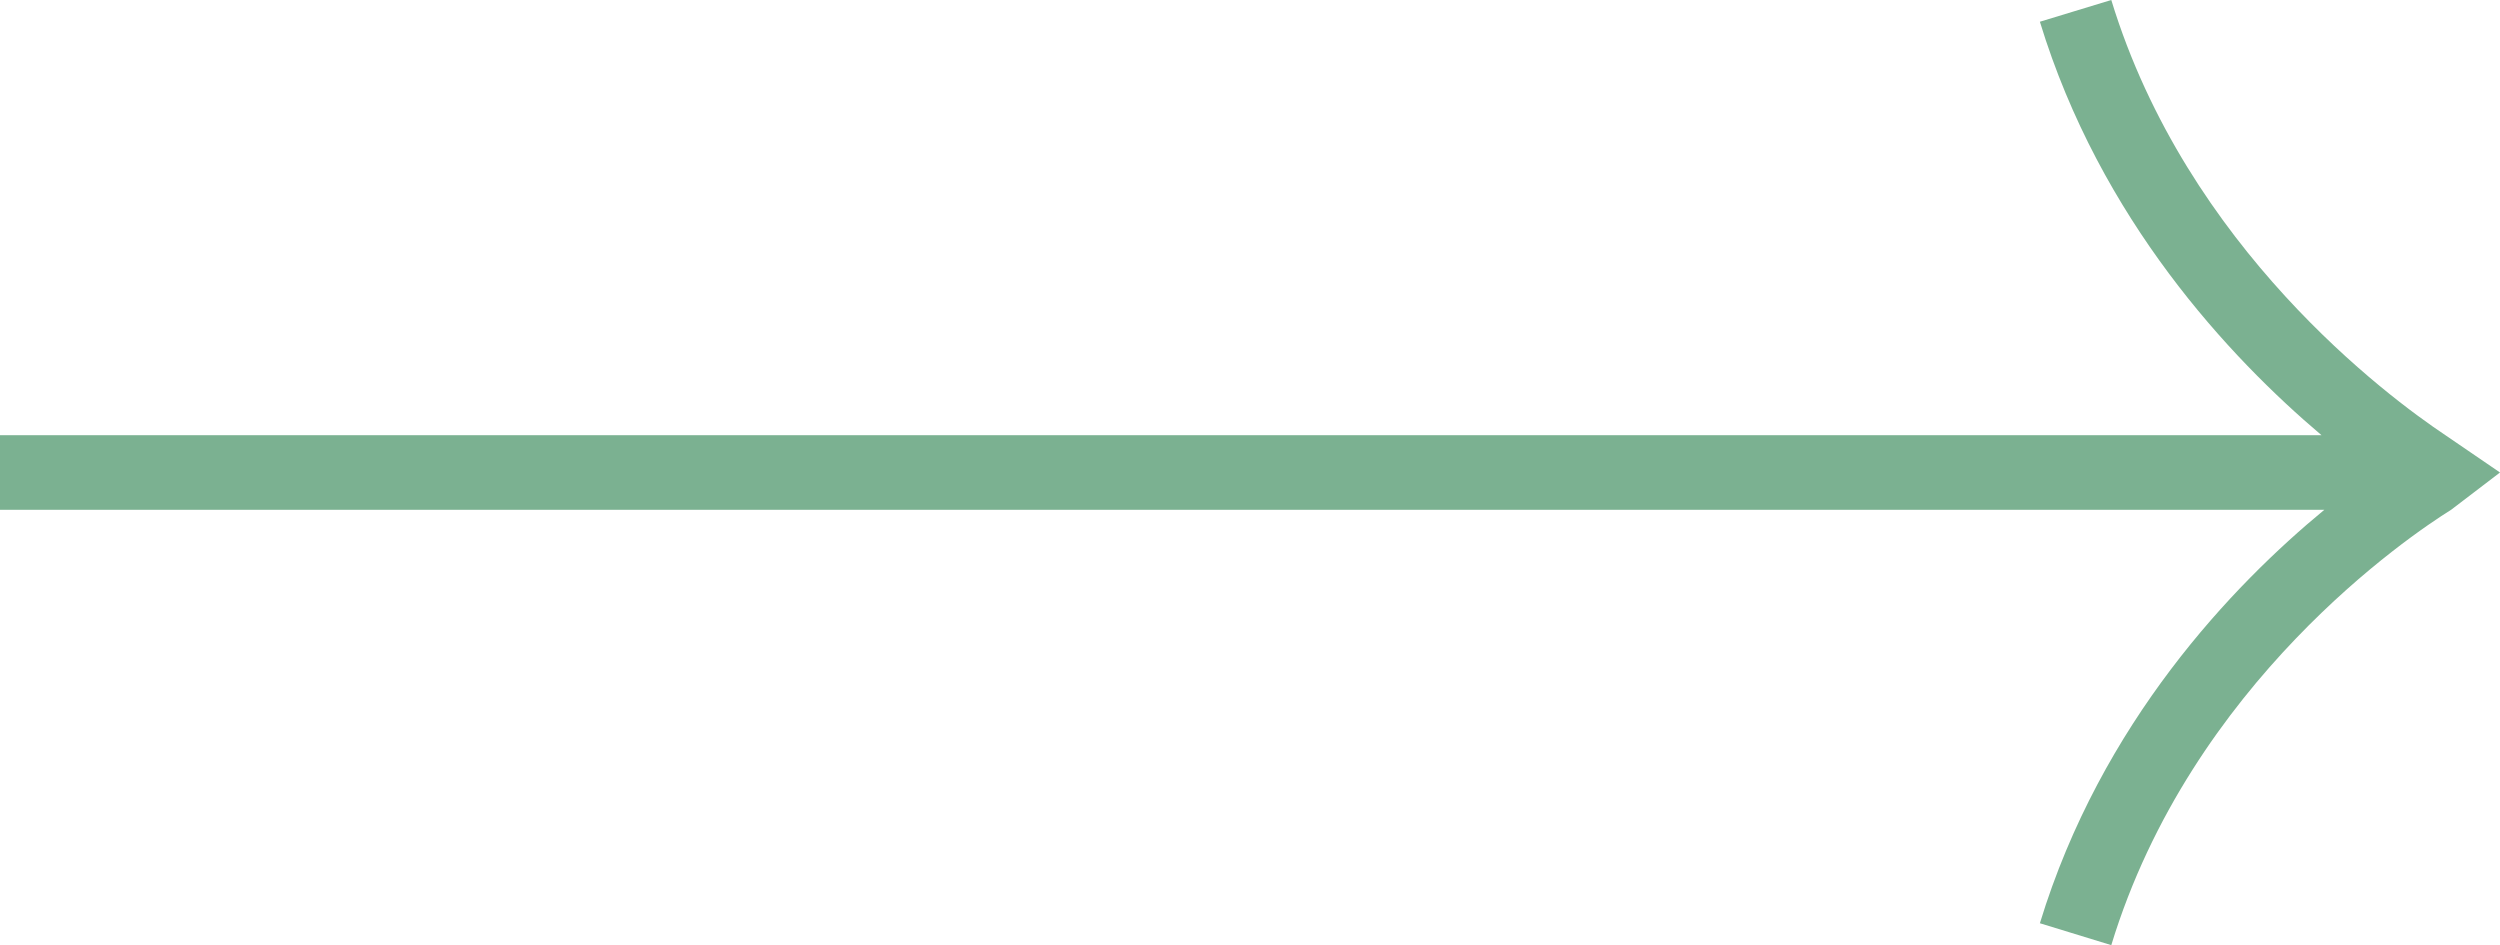
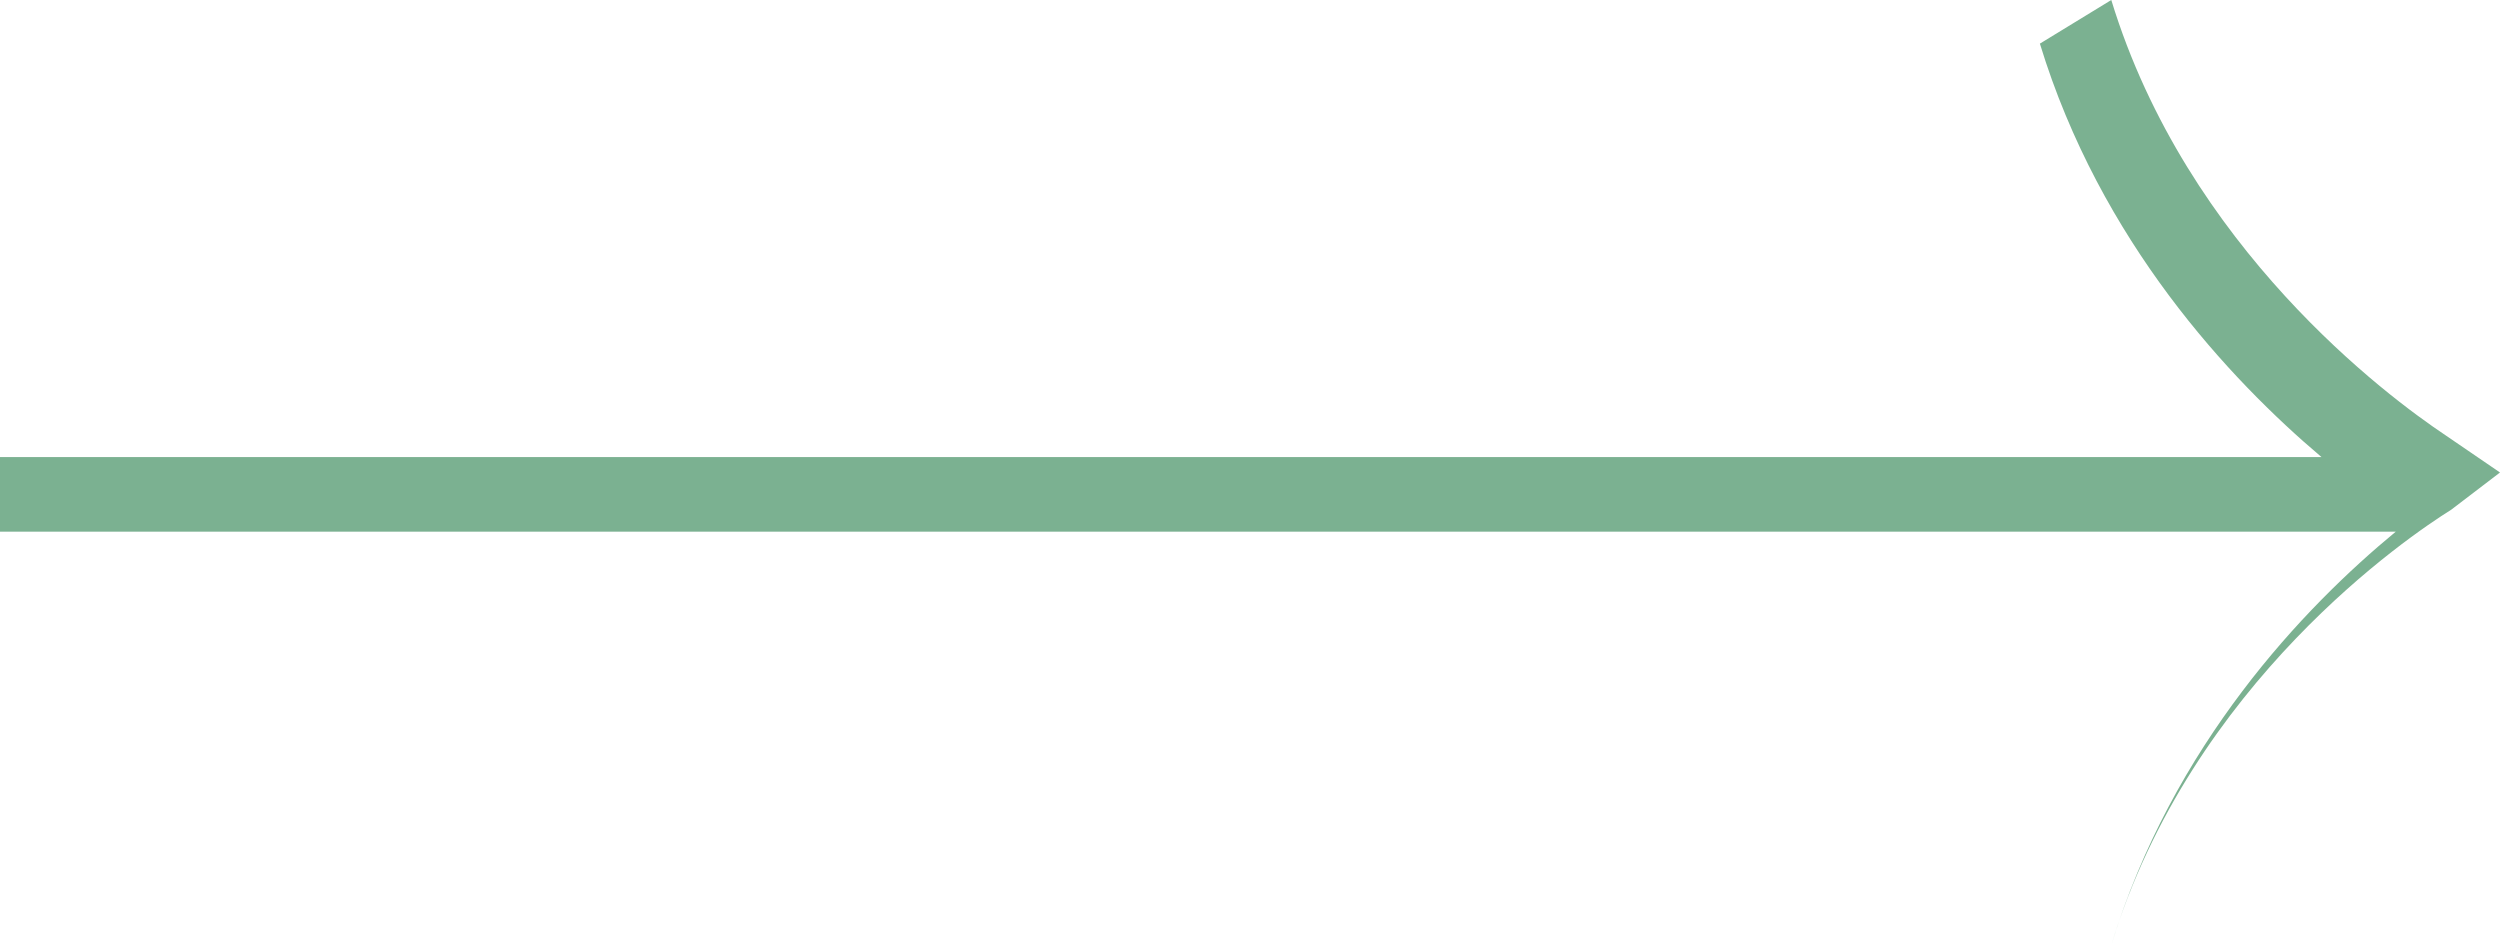
<svg xmlns="http://www.w3.org/2000/svg" id="Layer_1" data-name="Layer 1" viewBox="0 0 157.57 59.57">
  <defs>
    <style>.cls-1{fill:#7bb191;}</style>
  </defs>
-   <path class="cls-1" d="M154.49,32.13c-2.61,1.63-16.37,10.89-21.42,27.44l-4.5-1.38c3.87-12.67,12.17-21.31,17.93-26.06H0v-4.7H146.32c-5.79-4.9-13.94-13.59-17.75-26.06L133.07,0c4.77,15.62,17.42,25,21.06,27.43l3.44,2.35Z" />
+   <path class="cls-1" d="M154.49,32.13c-2.61,1.63-16.37,10.89-21.42,27.44c3.87-12.67,12.17-21.31,17.93-26.06H0v-4.7H146.32c-5.79-4.9-13.94-13.59-17.75-26.06L133.07,0c4.77,15.62,17.42,25,21.06,27.43l3.44,2.35Z" />
</svg>